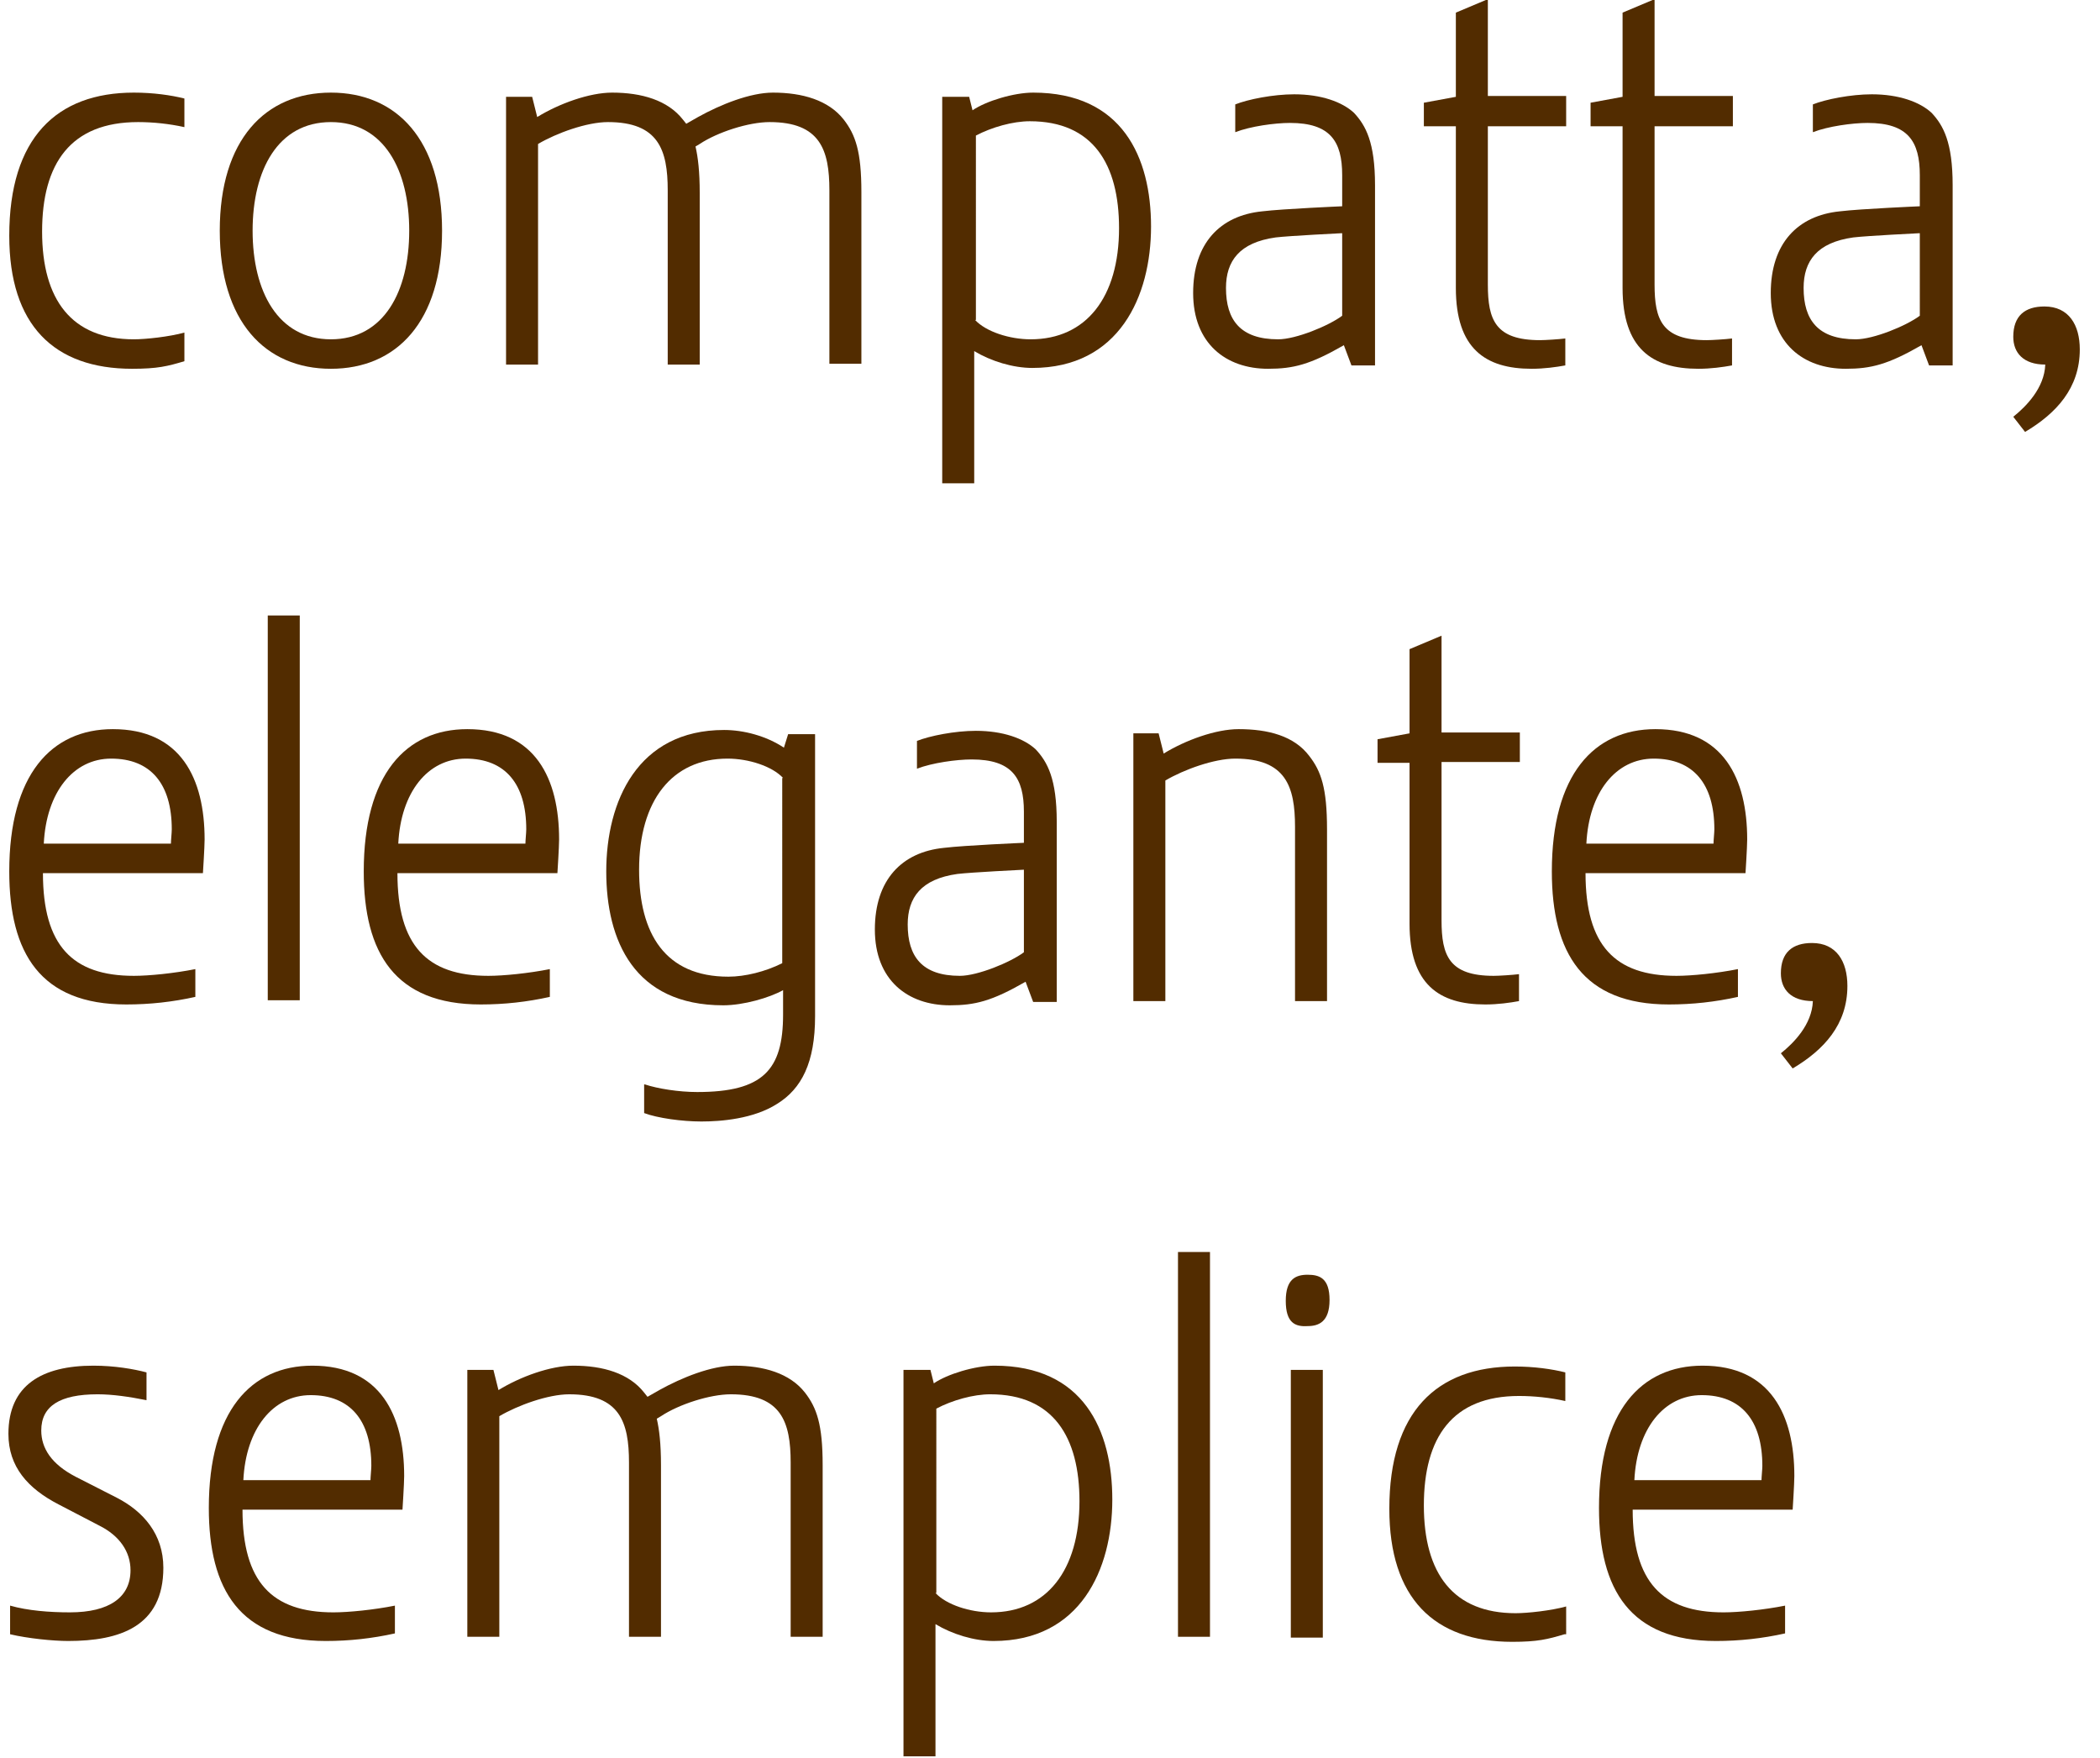
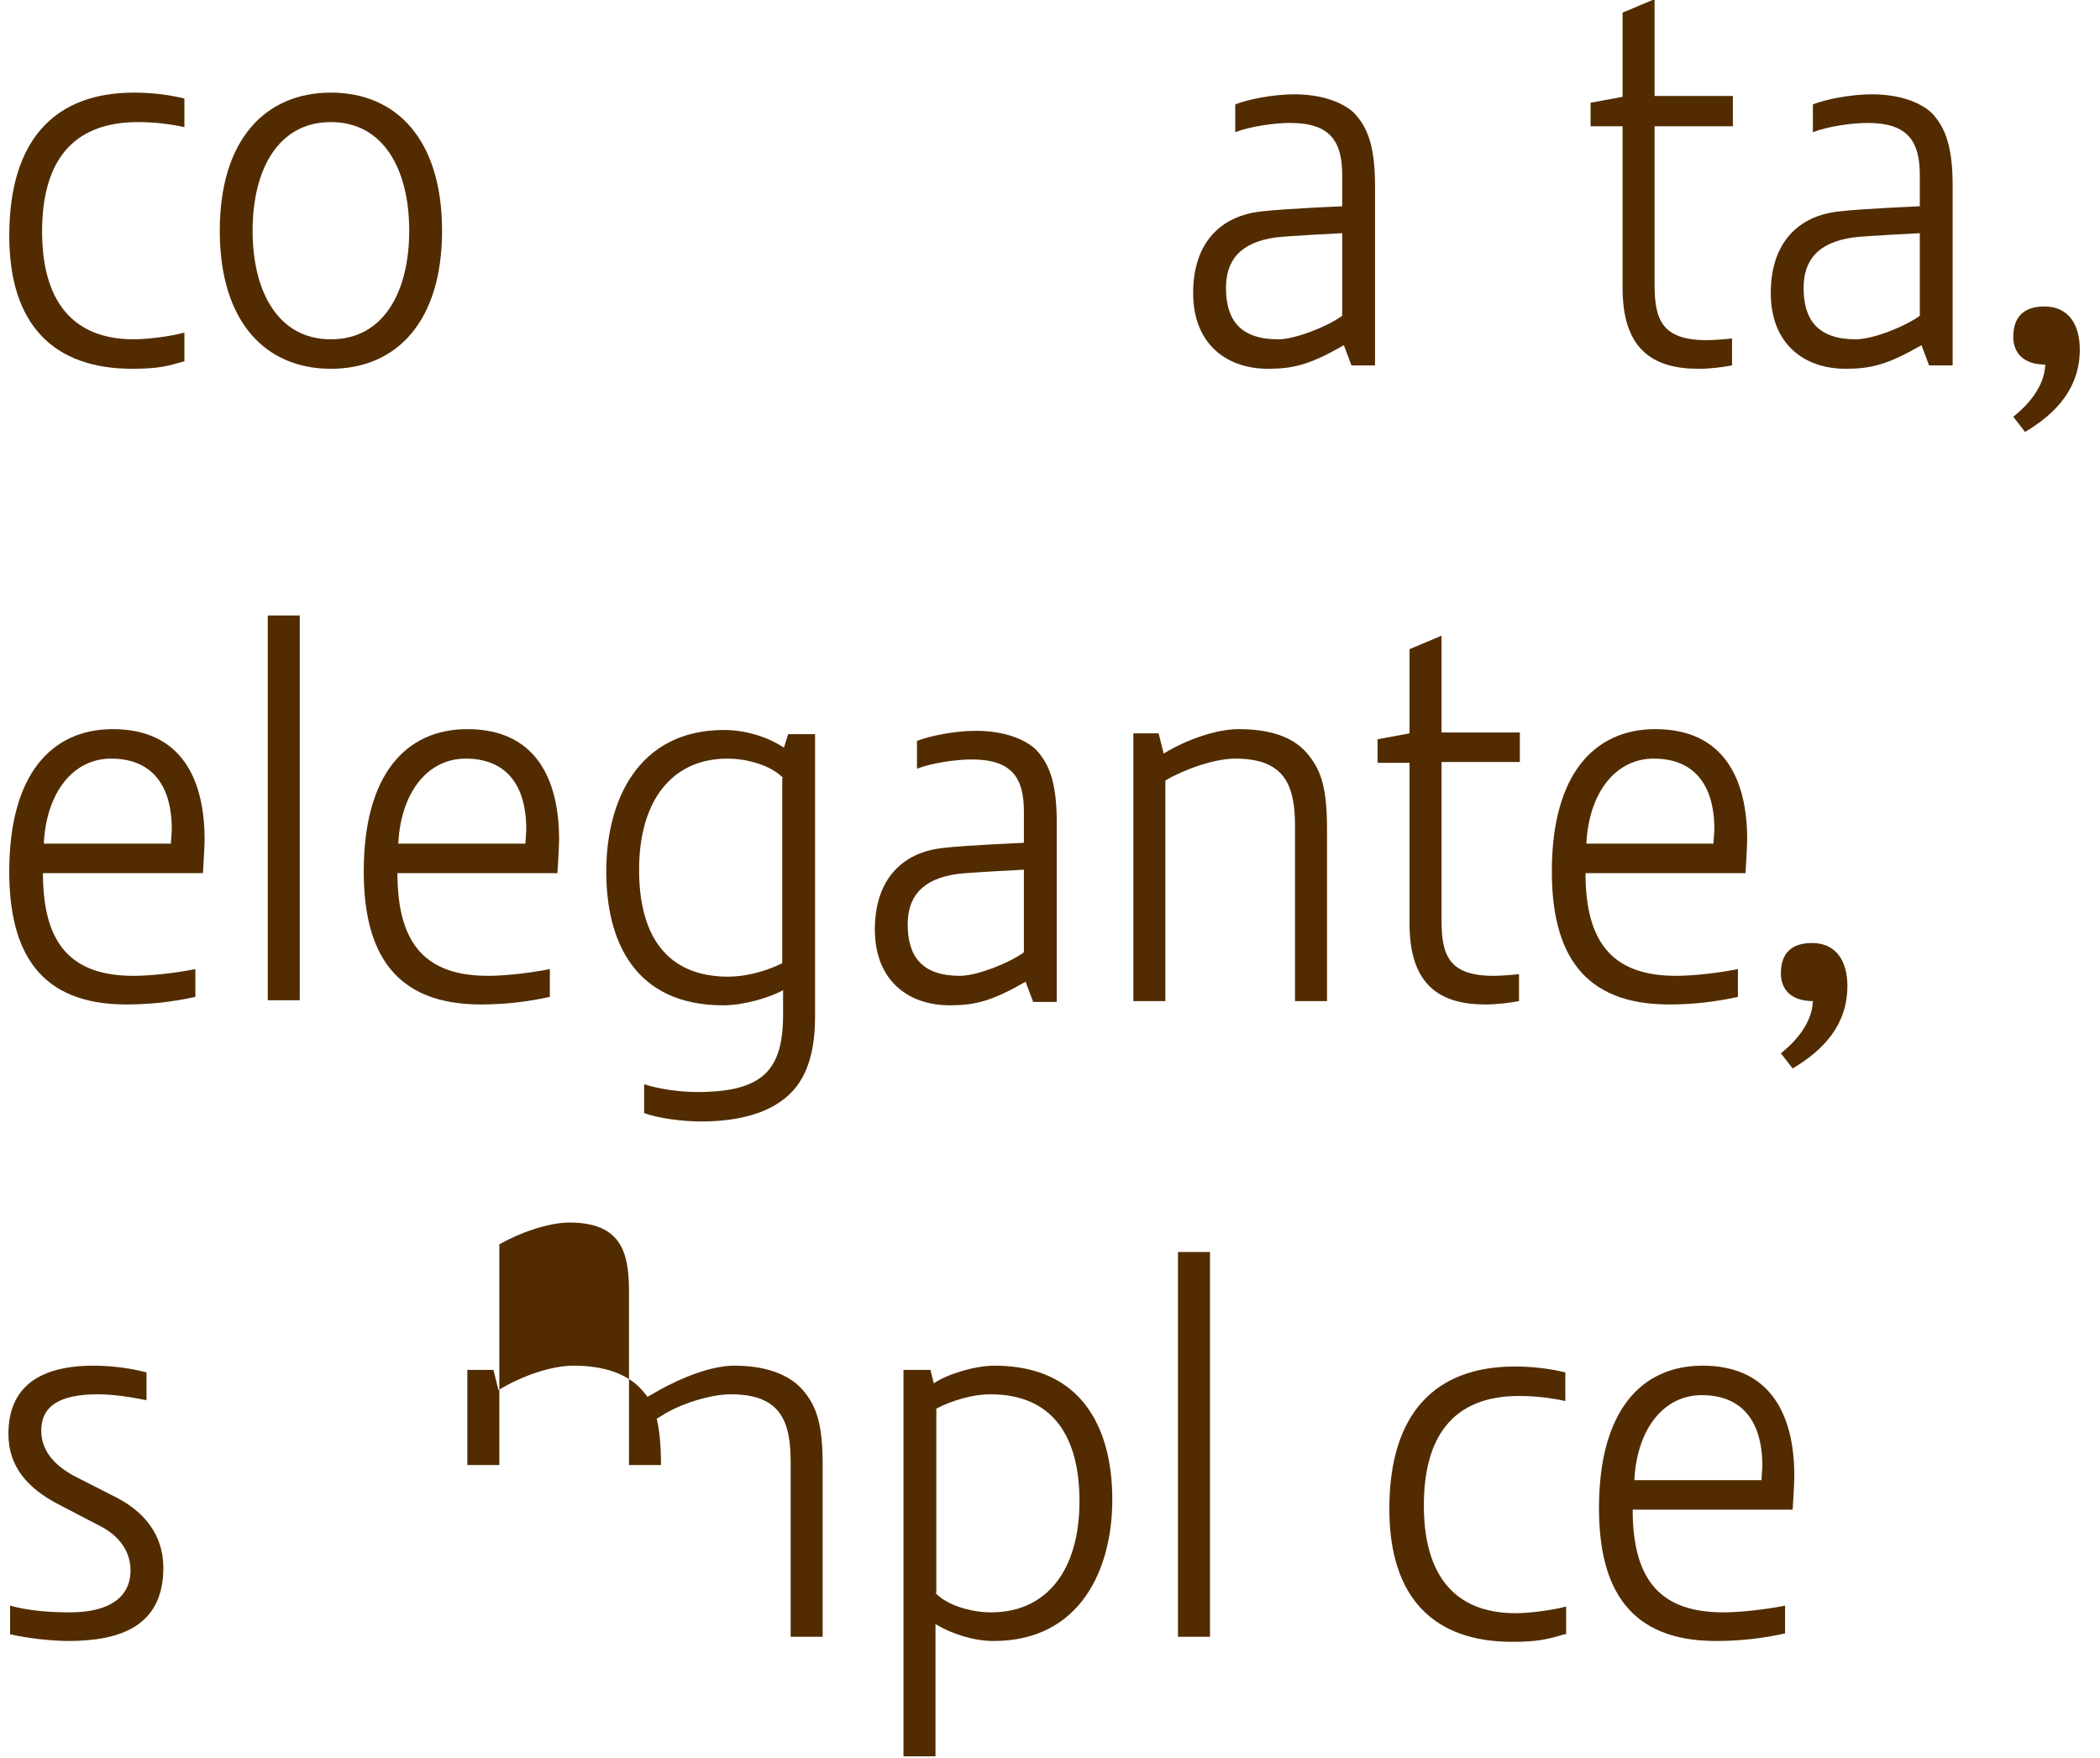
<svg xmlns="http://www.w3.org/2000/svg" version="1.1" id="Ebene_1" x="0px" y="0px" viewBox="0 0 249.4 208.8" style="enable-background:new 0 0 249.4 208.8;" xml:space="preserve">
  <style type="text/css">
	.st0{fill:#522C00;}
</style>
  <g>
    <path class="st0" d="M21.9,42.9c-2,0.6-3.2,0.9-6.2,0.9C6.4,43.8,1.1,38.6,1.1,28C1.1,16.4,6.7,11,15.9,11c2.3,0,4.4,0.3,6,0.7v3.4   c-1.8-0.4-3.7-0.6-5.5-0.6C8.4,14.5,5,19.4,5,27.5s3.5,12.8,10.9,12.8c1.4,0,4.2-0.3,6-0.8V42.9z" />
    <path class="st0" d="M26.1,27.4c0-10.8,5.4-16.4,13.2-16.4s13.2,5.6,13.2,16.4s-5.4,16.4-13.2,16.4S26.1,38.2,26.1,27.4z    M48.6,27.4c0-7.2-3-12.9-9.3-12.9S30,20.2,30,27.4c0,7.2,3,12.9,9.3,12.9S48.6,34.6,48.6,27.4z" />
-     <path class="st0" d="M60.2,11.5h3l0.6,2.4c2.6-1.6,6.2-2.9,8.9-2.9c3.5,0,6.6,0.9,8.4,3.2l0.4,0.5l1.4-0.8c2.7-1.5,6.2-2.9,8.9-2.9   c3.5,0,6.6,0.9,8.4,3.2c1.4,1.8,2.1,3.8,2.1,8.6v20.4h-3.8V22.6c0-4.8-1.1-8.1-7.1-8.1c-2.5,0-6.2,1.2-8.3,2.6l-0.5,0.3   c0.3,1.3,0.5,3,0.5,5.5v20.4h-3.8V22.6c0-4.8-1.1-8.1-7.1-8.1c-2.5,0-6.1,1.3-8.3,2.6v26.2h-3.8V11.5z" />
-     <path class="st0" d="M111.9,11.5h3.2l0.4,1.6c1.6-1.1,4.9-2.1,7.2-2.1c10.6,0,14,7.7,14,15.9c0,8.3-3.8,16.8-14.1,16.8   c-2.3,0-4.9-0.8-6.9-2v15.7h-3.8V11.5z M115.8,38c1.3,1.4,4.1,2.3,6.6,2.3c6.6,0,10.5-5,10.5-13.2c0-7.6-3.1-12.7-10.6-12.7   c-2,0-4.5,0.7-6.4,1.7V38z" />
    <path class="st0" d="M159.6,41c-4,2.3-6,2.8-9,2.8c-5,0-8.9-3-8.9-9c0-5.9,3.2-9.2,8.2-9.7c2.5-0.3,9.5-0.6,9.5-0.6v-3.7   c0-4-1.4-6.2-6.2-6.2c-1.8,0-4.7,0.4-6.5,1.1v-3.3c1.5-0.6,4.5-1.2,7-1.2c3.2,0,5.7,0.9,7.1,2.2c1.4,1.5,2.5,3.5,2.5,8.6v21.4h-2.8   L159.6,41z M159.3,27.7c0,0-6.1,0.3-7.8,0.5c-4.3,0.6-5.9,2.8-5.9,6c0,3.8,1.7,6.1,6.2,6.1c2.1,0,6-1.6,7.6-2.8V27.7z" />
-     <path class="st0" d="M172.9,15h-3.8v-2.8l3.8-0.7v-10l3.8-1.6v11.5h9.3V15h-9.3v18.8c0,4.2,0.9,6.6,6.2,6.6c0.6,0,2.2-0.1,3-0.2   v3.2c-1.1,0.2-2.5,0.4-4,0.4c-5.5,0-9-2.4-9-9.6V15z" />
    <path class="st0" d="M192.7,15h-3.8v-2.8l3.8-0.7v-10l3.8-1.6v11.5h9.3V15h-9.3v18.8c0,4.2,0.9,6.6,6.2,6.6c0.6,0,2.2-0.1,3-0.2   v3.2c-1.1,0.2-2.5,0.4-4,0.4c-5.5,0-9-2.4-9-9.6V15z" />
    <path class="st0" d="M228.2,41c-4,2.3-6,2.8-9,2.8c-5,0-8.9-3-8.9-9c0-5.9,3.2-9.2,8.2-9.7c2.5-0.3,9.5-0.6,9.5-0.6v-3.7   c0-4-1.4-6.2-6.2-6.2c-1.8,0-4.7,0.4-6.5,1.1v-3.3c1.5-0.6,4.5-1.2,7-1.2c3.2,0,5.7,0.9,7.1,2.2c1.4,1.5,2.5,3.5,2.5,8.6v21.4h-2.8   L228.2,41z M227.9,27.7c0,0-6.1,0.3-7.8,0.5c-4.3,0.6-5.9,2.8-5.9,6c0,3.8,1.7,6.1,6.2,6.1c2.1,0,6-1.6,7.6-2.8V27.7z" />
    <path class="st0" d="M239.1,49.5c1.5-1.2,3.7-3.4,3.8-6.2c-2.6,0-3.8-1.4-3.8-3.3c0-2.5,1.4-3.6,3.7-3.6c2.9,0,4.2,2.2,4.2,5.1   c0,4.6-2.8,7.6-6.5,9.8L239.1,49.5z" />
    <path class="st0" d="M23.2,118.4c-2.7,0.6-5.4,0.9-8.2,0.9c-10.2,0-13.9-6.1-13.9-15.8c0-11.5,5-16.9,12.3-16.9   c8.1,0,10.9,5.9,10.9,13.1c0,0.9-0.2,4-0.2,4h-19c0,8.6,3.5,12.2,10.8,12.2c1.8,0,4.8-0.3,7.3-0.8V118.4z M20.3,100.2   c0-0.4,0.1-1.3,0.1-1.7c0-5.4-2.5-8.4-7.2-8.4c-4.5,0-7.7,4-8,10.1H20.3z" />
    <path class="st0" d="M31.8,73.1h3.8v45.7h-3.8V73.1z" />
    <path class="st0" d="M65.3,118.4c-2.7,0.6-5.4,0.9-8.2,0.9c-10.2,0-13.9-6.1-13.9-15.8c0-11.5,5-16.9,12.3-16.9   c8.1,0,10.9,5.9,10.9,13.1c0,0.9-0.2,4-0.2,4h-19c0,8.6,3.5,12.2,10.8,12.2c1.8,0,4.8-0.3,7.3-0.8V118.4z M62.4,100.2   c0-0.4,0.1-1.3,0.1-1.7c0-5.4-2.5-8.4-7.2-8.4c-4.5,0-7.7,4-8,10.1H62.4z" />
    <path class="st0" d="M76.6,128.8c1.5,0.5,4,0.9,6.2,0.9c7.8,0,10.2-2.6,10.2-9.2v-2.9c-1.6,0.9-4.7,1.8-7.1,1.8   c-10.6,0-13.9-7.7-13.9-15.9c0-8.3,3.7-16.8,14-16.8c2.3,0,5,0.7,7.1,2.1l0.5-1.6h3.2v33.5c0,5.5-1.6,8.6-4.5,10.4   c-2.8,1.8-6.7,2.1-9,2.1c-2.3,0-5.2-0.4-6.8-1V128.8z M93,92.4c-1.3-1.4-4.1-2.3-6.6-2.3c-6.6,0-10.5,5-10.5,13.2   c0,7.6,3.1,12.7,10.6,12.7c2,0,4.4-0.6,6.4-1.6V92.4z" />
    <path class="st0" d="M121.8,116.6c-4,2.3-6,2.8-9,2.8c-5,0-8.9-3-8.9-9c0-5.9,3.2-9.2,8.2-9.7c2.5-0.3,9.5-0.6,9.5-0.6v-3.7   c0-4-1.4-6.2-6.2-6.2c-1.8,0-4.7,0.4-6.5,1.1v-3.3c1.5-0.6,4.5-1.2,7-1.2c3.2,0,5.7,0.9,7.1,2.2c1.4,1.5,2.5,3.5,2.5,8.6v21.4h-2.8   L121.8,116.6z M121.5,103.3c0,0-6.1,0.3-7.8,0.5c-4.3,0.6-5.9,2.8-5.9,6c0,3.8,1.7,6.1,6.2,6.1c2.1,0,6-1.6,7.6-2.8V103.3z" />
    <path class="st0" d="M134.6,87.1h3l0.6,2.4c2.6-1.6,6.2-2.9,8.9-2.9c3.5,0,6.6,0.8,8.4,3.2c1.4,1.8,2.1,3.8,2.1,8.7v20.4h-3.8V98.2   c0-4.8-1.1-8.1-7.1-8.1c-2.5,0-6.1,1.3-8.3,2.6v26.2h-3.8V87.1z" />
    <path class="st0" d="M167.4,90.6h-3.8v-2.8l3.8-0.7v-10l3.8-1.6v11.5h9.3v3.5h-9.3v18.8c0,4.2,0.9,6.6,6.2,6.6c0.6,0,2.2-0.1,3-0.2   v3.2c-1.1,0.2-2.5,0.4-4,0.4c-5.5,0-9-2.4-9-9.6V90.6z" />
    <path class="st0" d="M206.4,118.4c-2.7,0.6-5.4,0.9-8.2,0.9c-10.2,0-13.9-6.1-13.9-15.8c0-11.5,5-16.9,12.3-16.9   c8.1,0,10.9,5.9,10.9,13.1c0,0.9-0.2,4-0.2,4h-19c0,8.6,3.5,12.2,10.8,12.2c1.8,0,4.8-0.3,7.3-0.8V118.4z M203.5,100.2   c0-0.4,0.1-1.3,0.1-1.7c0-5.4-2.5-8.4-7.2-8.4c-4.5,0-7.7,4-8,10.1H203.5z" />
    <path class="st0" d="M211.5,125.1c1.5-1.2,3.7-3.4,3.8-6.2c-2.6,0-3.8-1.4-3.8-3.3c0-2.5,1.4-3.6,3.7-3.6c2.9,0,4.2,2.2,4.2,5.1   c0,4.6-2.8,7.6-6.5,9.8L211.5,125.1z" />
    <path class="st0" d="M1.2,190.7c2.1,0.6,4.7,0.8,7.1,0.8c4.7,0,7.2-1.8,7.2-5c0-2.2-1.3-4.1-3.7-5.3L7,178.7c-3.7-1.9-6-4.5-6-8.4   c0-5.8,4-8.1,10.1-8.1c2.5,0,4.8,0.4,6.3,0.8v3.3c-2-0.4-4-0.7-5.8-0.7c-4.5,0-6.7,1.4-6.7,4.3c0,2.1,1.2,4,4.1,5.5l4.9,2.5   c3.1,1.6,5.5,4.3,5.5,8.3c0,7-5.2,8.7-11.3,8.7c-1.8,0-4.8-0.3-6.9-0.8V190.7z" />
-     <path class="st0" d="M46.9,194c-2.7,0.6-5.4,0.9-8.2,0.9c-10.2,0-13.9-6.1-13.9-15.8c0-11.5,5-16.9,12.3-16.9   c8.1,0,10.9,5.9,10.9,13.1c0,0.9-0.2,4-0.2,4h-19c0,8.6,3.5,12.2,10.8,12.2c1.8,0,4.8-0.3,7.3-0.8V194z M44,175.8   c0-0.4,0.1-1.3,0.1-1.7c0-5.4-2.5-8.4-7.2-8.4c-4.5,0-7.7,4-8,10.1H44z" />
-     <path class="st0" d="M55.6,162.7h3l0.6,2.4c2.6-1.6,6.2-2.9,8.9-2.9c3.5,0,6.6,0.9,8.4,3.2l0.4,0.5l1.4-0.8   c2.7-1.5,6.2-2.9,8.9-2.9c3.5,0,6.6,0.9,8.4,3.2c1.4,1.8,2.1,3.8,2.1,8.6v20.4h-3.8v-20.7c0-4.8-1.1-8.1-7.1-8.1   c-2.5,0-6.2,1.2-8.3,2.6l-0.5,0.3c0.3,1.3,0.5,3,0.5,5.5v20.4h-3.8v-20.7c0-4.8-1.1-8.1-7.1-8.1c-2.5,0-6.1,1.3-8.3,2.6v26.2h-3.8   V162.7z" />
+     <path class="st0" d="M55.6,162.7h3l0.6,2.4c2.6-1.6,6.2-2.9,8.9-2.9c3.5,0,6.6,0.9,8.4,3.2l0.4,0.5l1.4-0.8   c2.7-1.5,6.2-2.9,8.9-2.9c3.5,0,6.6,0.9,8.4,3.2c1.4,1.8,2.1,3.8,2.1,8.6v20.4h-3.8v-20.7c0-4.8-1.1-8.1-7.1-8.1   c-2.5,0-6.2,1.2-8.3,2.6l-0.5,0.3c0.3,1.3,0.5,3,0.5,5.5h-3.8v-20.7c0-4.8-1.1-8.1-7.1-8.1c-2.5,0-6.1,1.3-8.3,2.6v26.2h-3.8   V162.7z" />
    <path class="st0" d="M107.3,162.7h3.2l0.4,1.6c1.6-1.1,4.9-2.1,7.2-2.1c10.6,0,14,7.7,14,15.9c0,8.3-3.8,16.8-14.1,16.8   c-2.3,0-4.9-0.8-6.9-2v15.7h-3.8V162.7z M111.1,189.2c1.3,1.4,4.1,2.3,6.6,2.3c6.6,0,10.5-5,10.5-13.2c0-7.6-3.1-12.7-10.6-12.7   c-2,0-4.5,0.7-6.4,1.7V189.2z" />
    <path class="st0" d="M139.9,148.7h3.8v45.7h-3.8V148.7z" />
-     <path class="st0" d="M152.7,154.5c0-2.6,1.2-3.1,2.6-3.1c1.4,0,2.6,0.4,2.6,3s-1.3,3.1-2.6,3.1   C153.8,157.6,152.7,157.1,152.7,154.5z M153.3,162.7h3.8v31.8h-3.8V162.7z" />
    <path class="st0" d="M185.8,194.1c-2,0.6-3.2,0.9-6.2,0.9c-9.3,0-14.6-5.2-14.6-15.8c0-11.5,5.6-16.9,14.9-16.9   c2.3,0,4.4,0.3,6,0.7v3.4c-1.8-0.4-3.7-0.6-5.5-0.6c-7.9,0-11.3,4.9-11.3,13s3.5,12.8,10.9,12.8c1.4,0,4.2-0.3,6-0.8V194.1z" />
    <path class="st0" d="M212,194c-2.7,0.6-5.4,0.9-8.2,0.9c-10.2,0-13.9-6.1-13.9-15.8c0-11.5,5-16.9,12.3-16.9   c8.1,0,10.9,5.9,10.9,13.1c0,0.9-0.2,4-0.2,4h-19c0,8.6,3.5,12.2,10.8,12.2c1.8,0,4.8-0.3,7.3-0.8V194z M209.2,175.8   c0-0.4,0.1-1.3,0.1-1.7c0-5.4-2.5-8.4-7.2-8.4c-4.5,0-7.7,4-8,10.1H209.2z" />
  </g>
</svg>